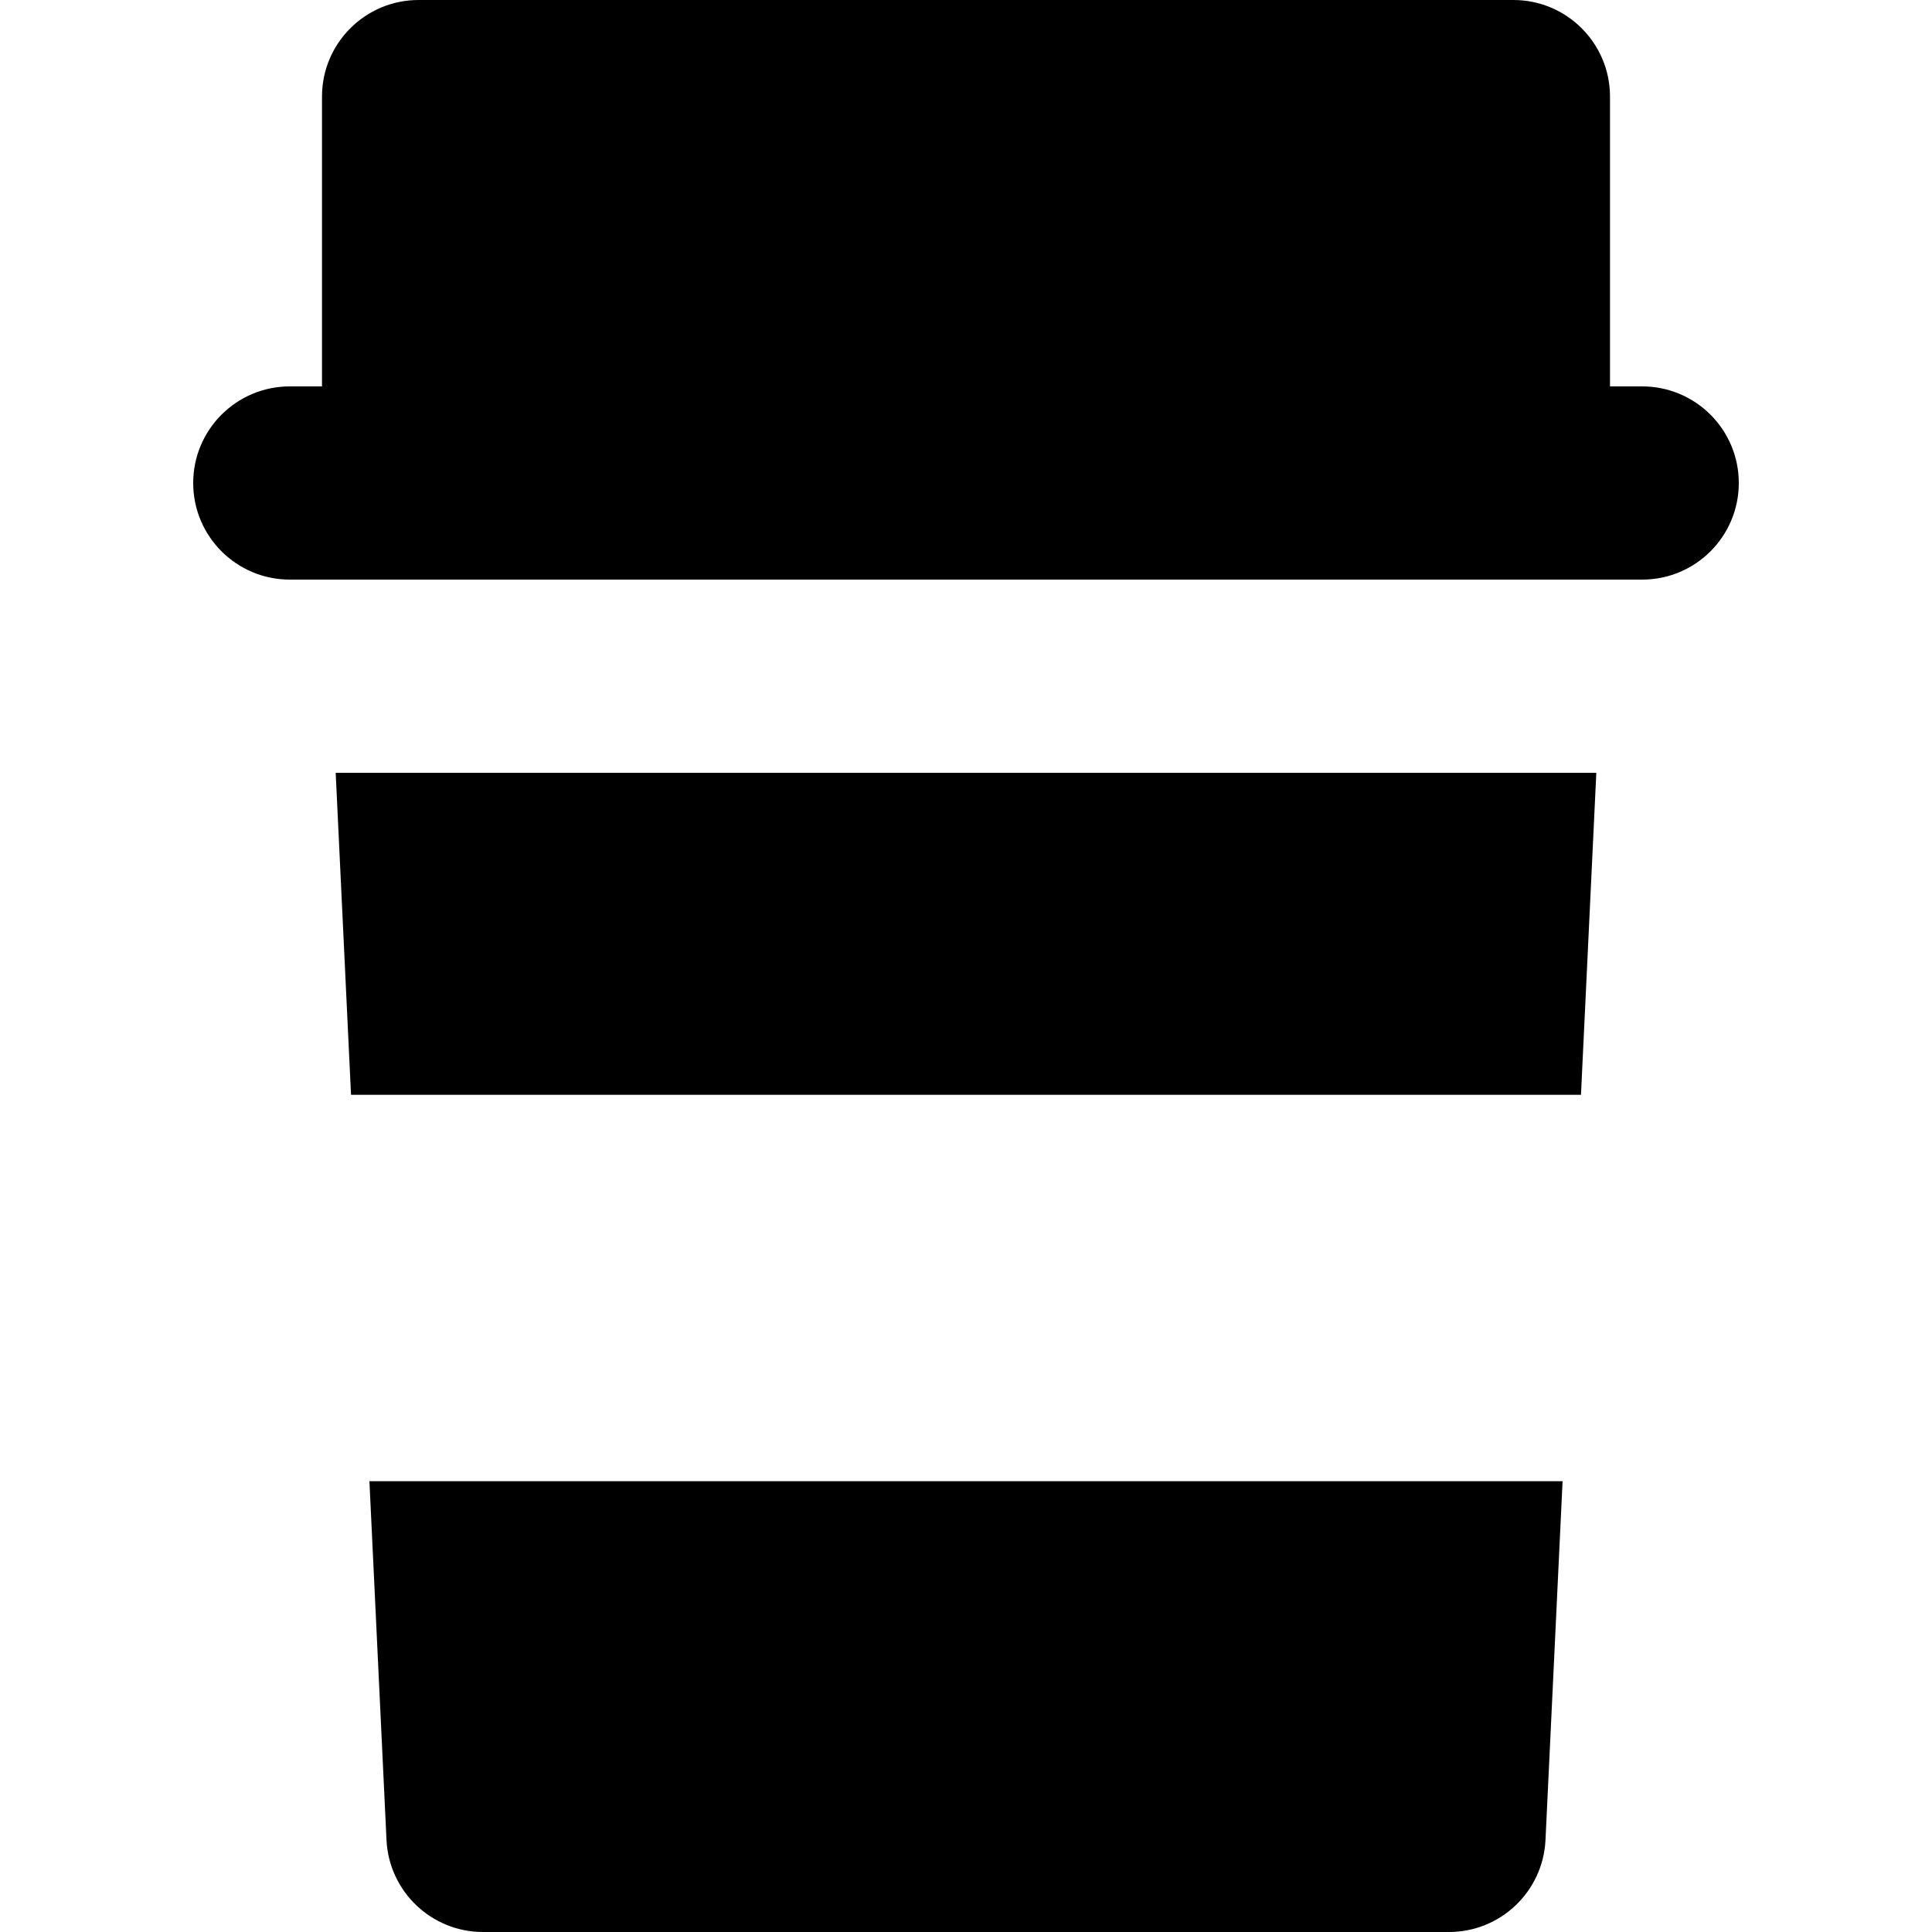
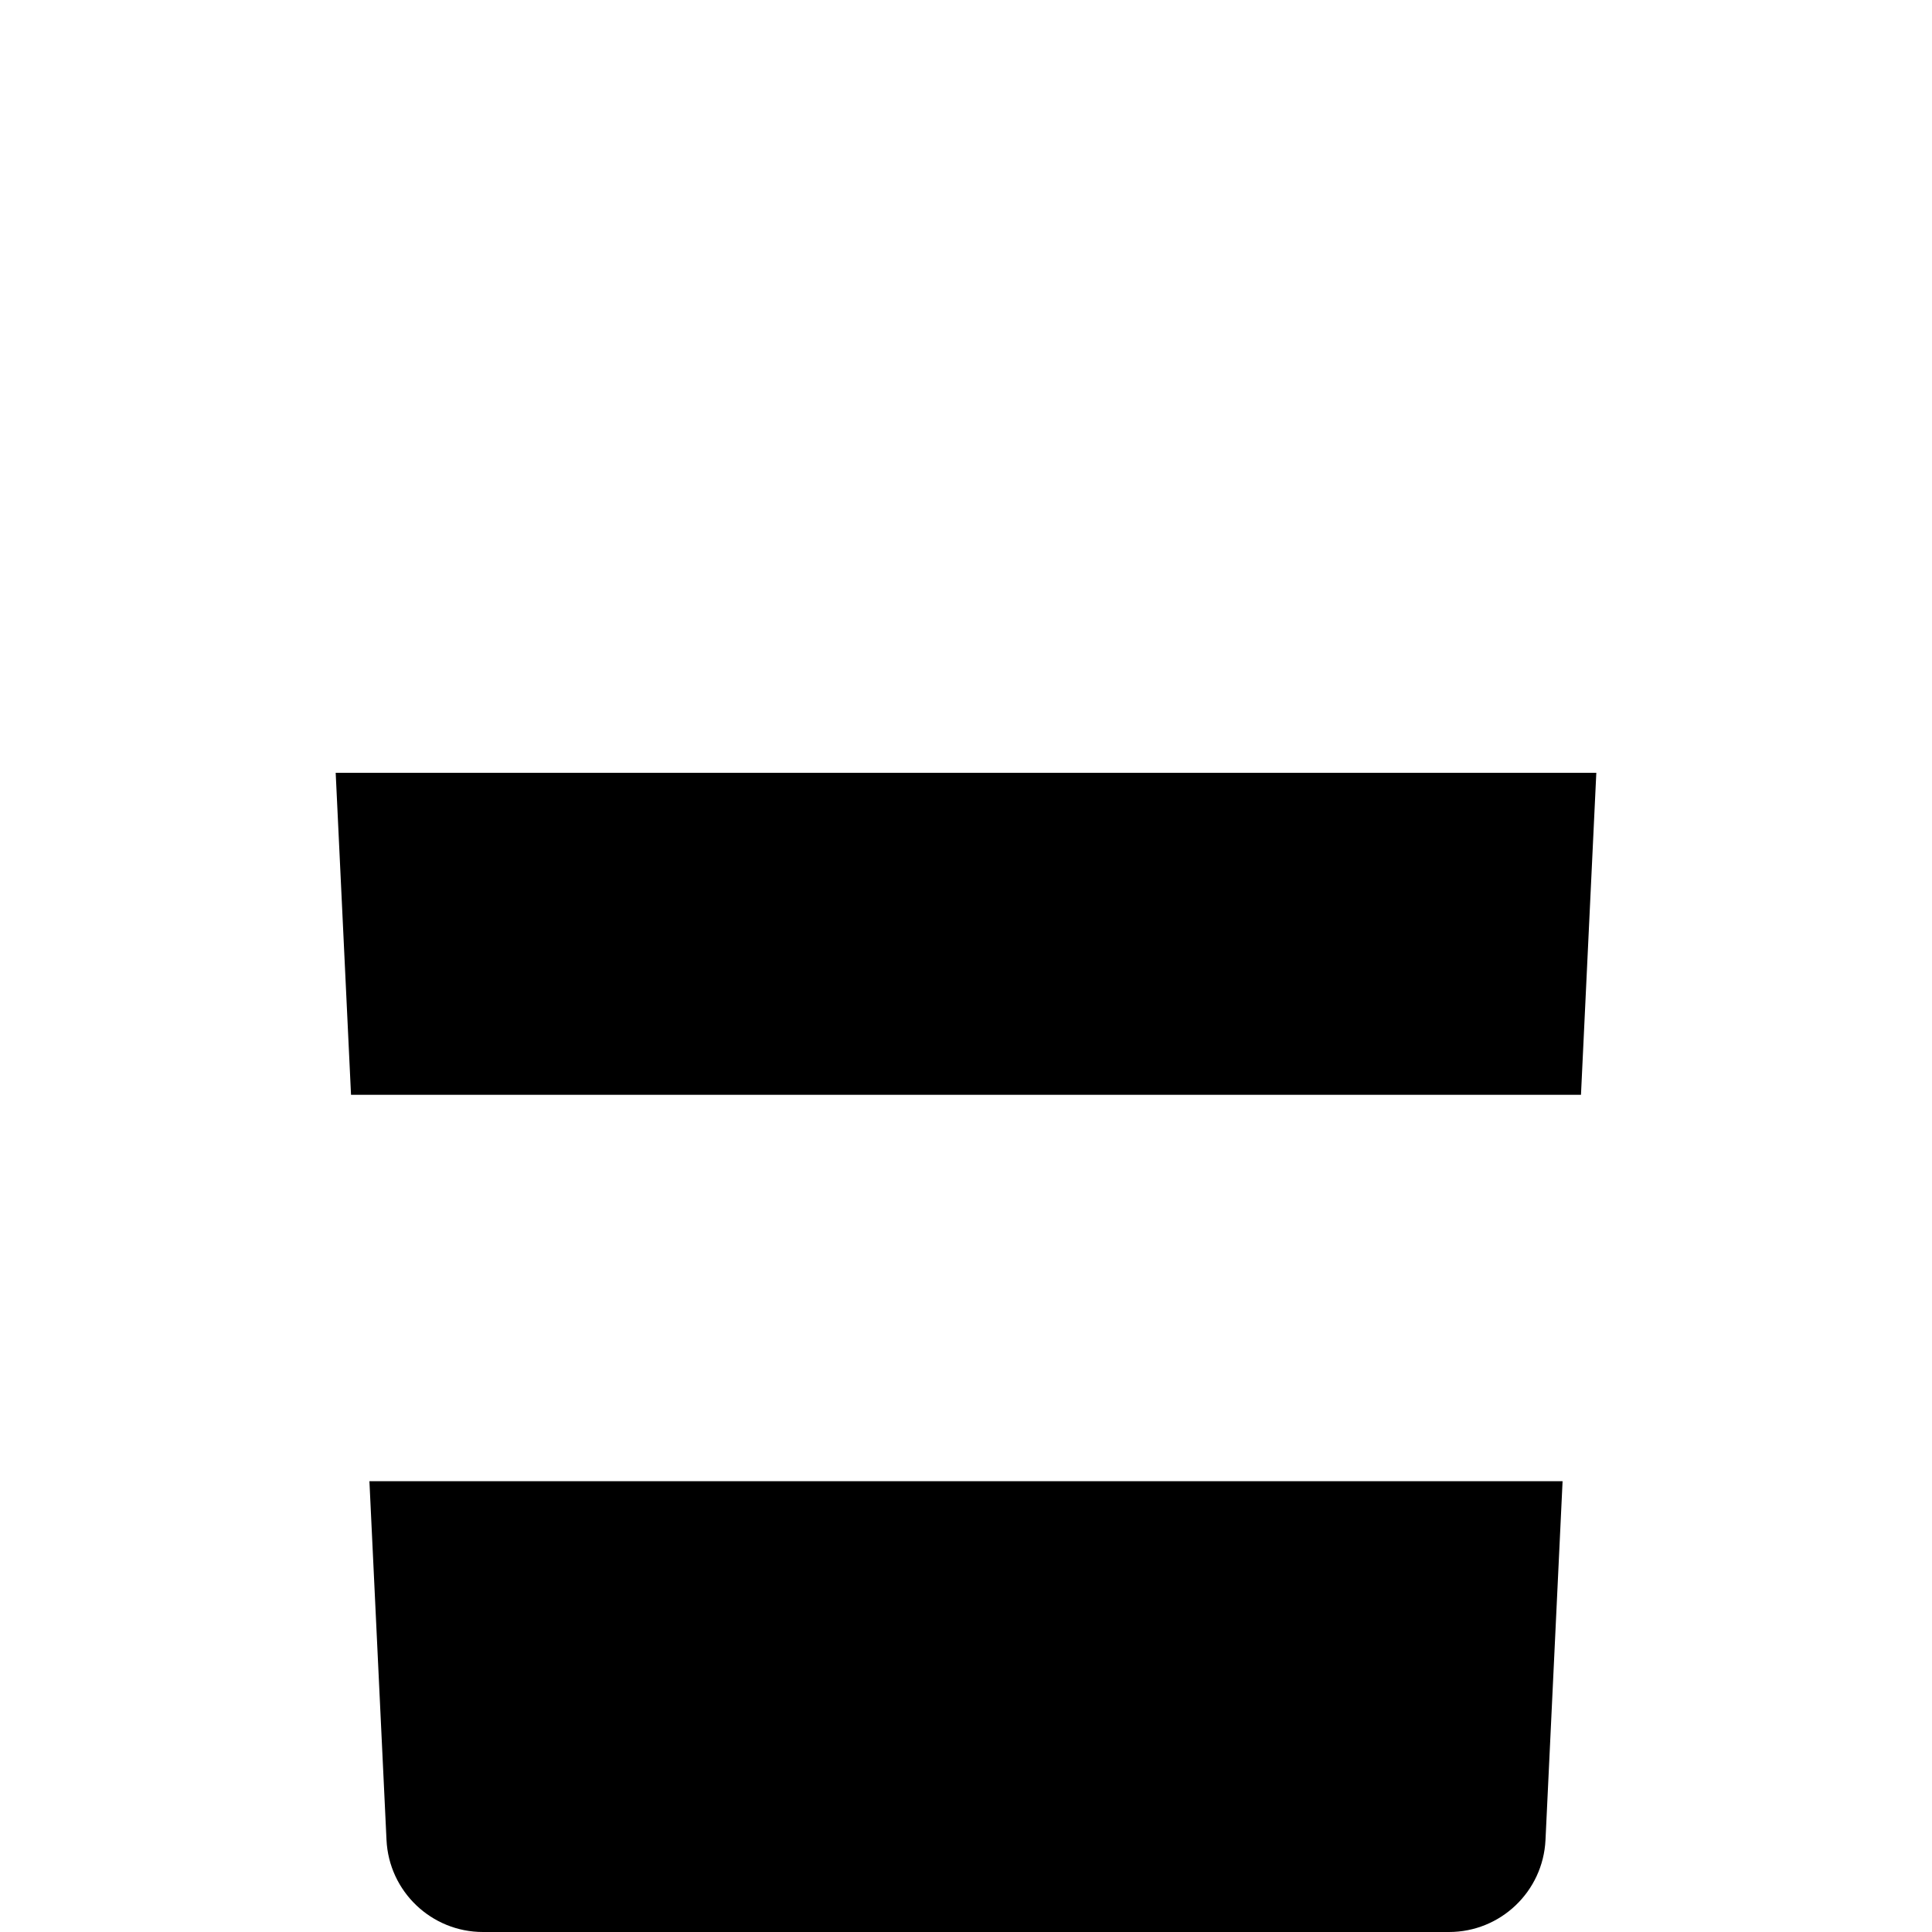
<svg xmlns="http://www.w3.org/2000/svg" fill="#000000" height="800px" width="800px" version="1.1" id="Layer_1" viewBox="0 0 512 512" xml:space="preserve">
  <g>
    <g>
      <polygon points="88.96,204.8 93.025,290.133 418.975,290.133 423.04,204.8   " />
    </g>
  </g>
  <g>
    <g>
      <path d="M97.9,392.533l4.528,95.084C103.078,501.267,114.335,512,128,512h256c13.665,0,24.921-10.733,25.571-24.383l4.529-95.084    H97.9z" />
    </g>
  </g>
  <g>
    <g>
-       <path d="M435.2,102.4h-8.533V25.6c0-14.138-11.462-25.6-25.6-25.6H110.933c-14.138,0-25.6,11.462-25.6,25.6v76.8H76.8    c-14.138,0-25.6,11.462-25.6,25.6s11.462,25.6,25.6,25.6h9.723h24.41h290.133h24.41h9.723c14.138,0,25.6-11.462,25.6-25.6    S449.338,102.4,435.2,102.4z" />
-     </g>
+       </g>
  </g>
</svg>